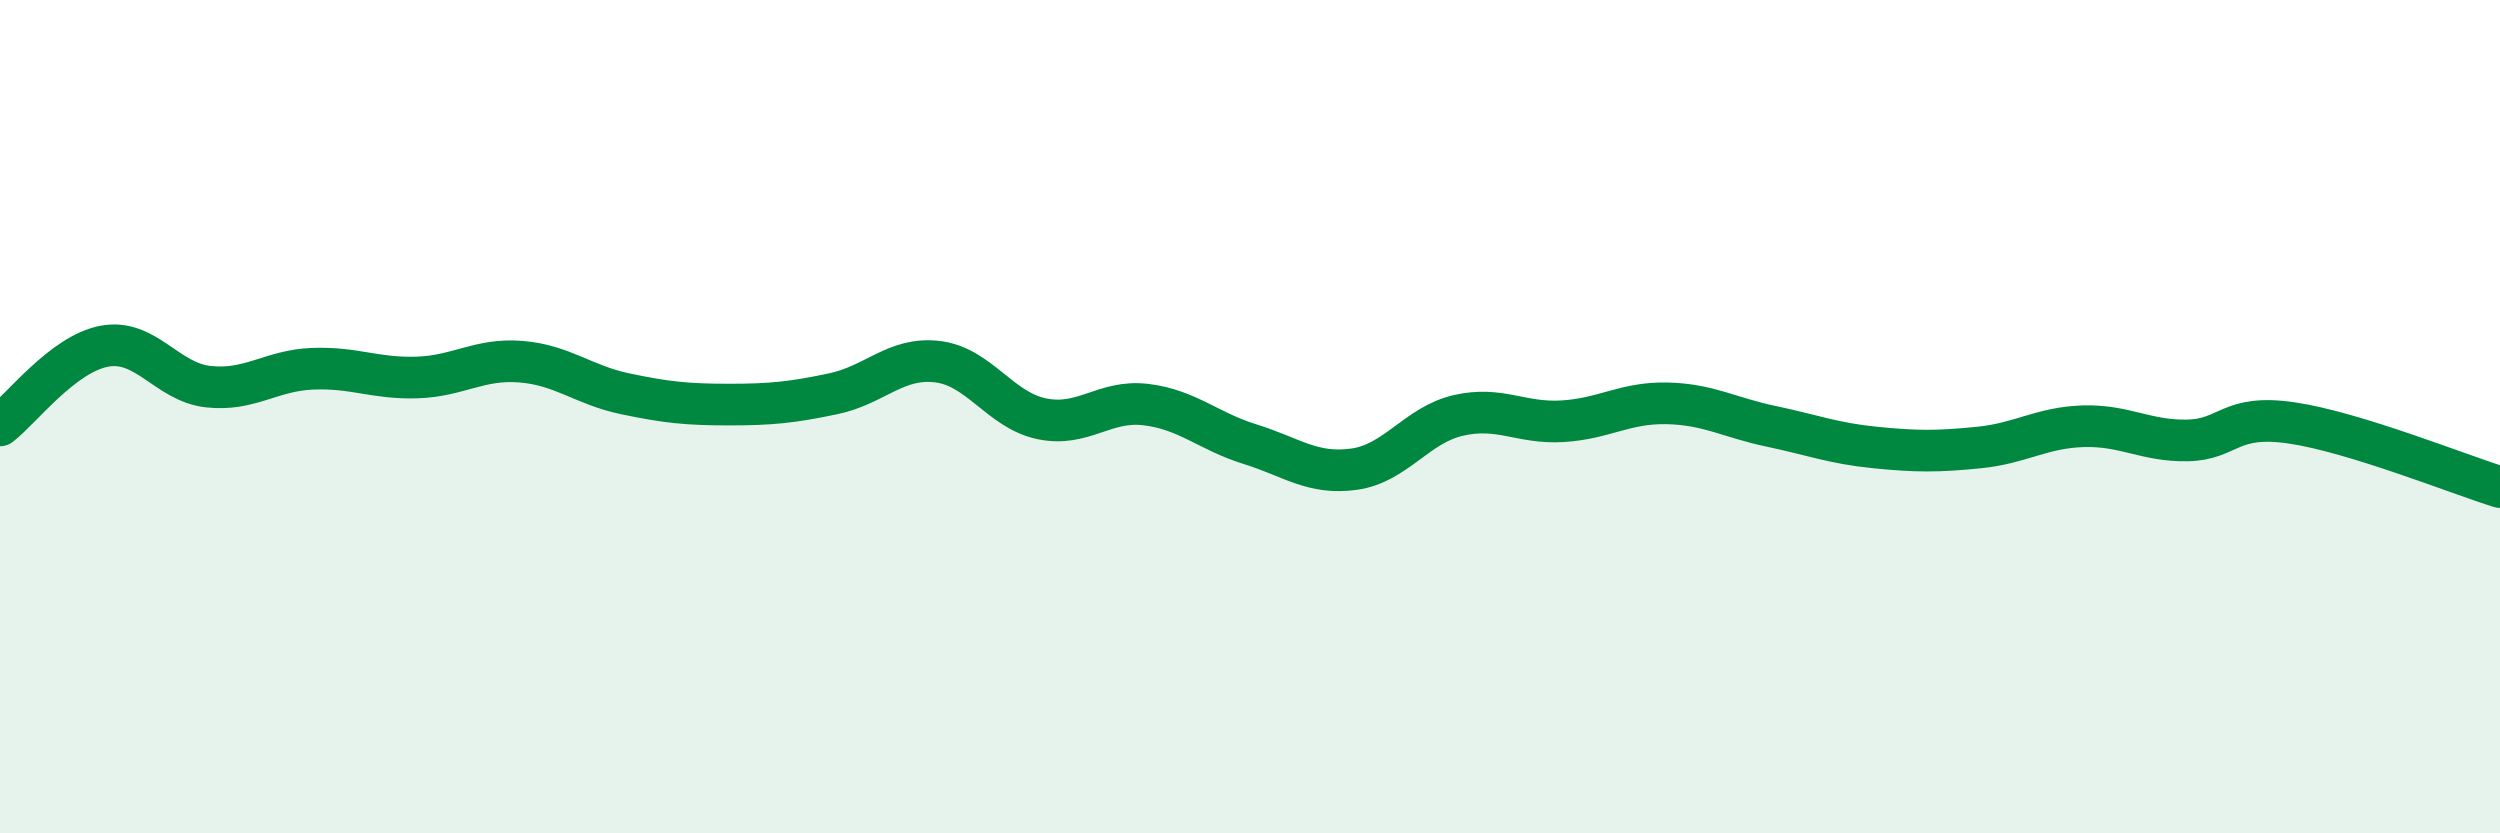
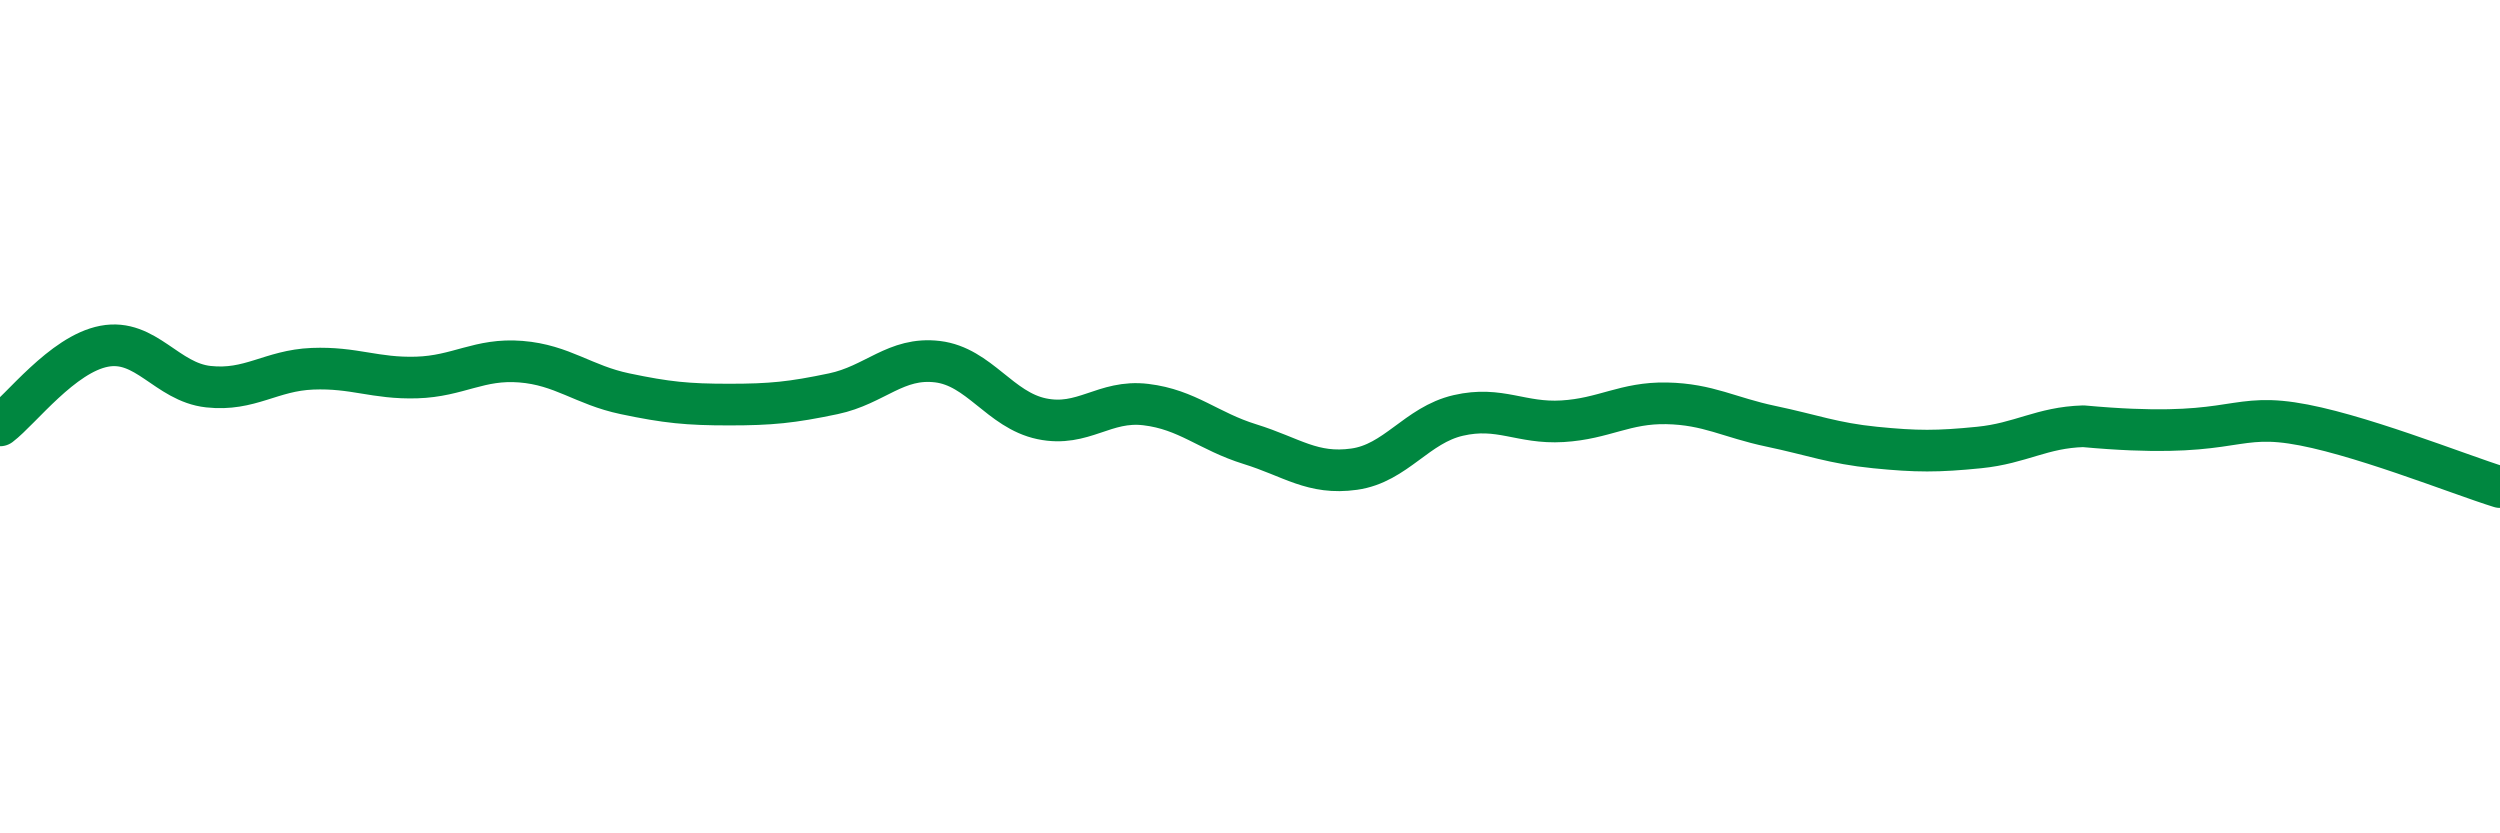
<svg xmlns="http://www.w3.org/2000/svg" width="60" height="20" viewBox="0 0 60 20">
-   <path d="M 0,10.21 C 0.5,9.83 1.5,8.5 2.5,8.31 C 3.5,8.12 4,9.17 5,9.28 C 6,9.39 6.5,8.89 7.5,8.85 C 8.5,8.81 9,9.09 10,9.06 C 11,9.03 11.5,8.6 12.5,8.68 C 13.5,8.76 14,9.24 15,9.45 C 16,9.66 16.5,9.71 17.5,9.71 C 18.5,9.71 19,9.66 20,9.45 C 21,9.24 21.5,8.56 22.5,8.68 C 23.5,8.8 24,9.84 25,10.05 C 26,10.26 26.5,9.59 27.5,9.71 C 28.5,9.83 29,10.35 30,10.66 C 31,10.97 31.5,11.4 32.5,11.26 C 33.5,11.12 34,10.2 35,9.97 C 36,9.74 36.5,10.17 37.5,10.11 C 38.5,10.05 39,9.66 40,9.68 C 41,9.7 41.5,10.02 42.5,10.23 C 43.5,10.44 44,10.64 45,10.74 C 46,10.84 46.5,10.84 47.5,10.74 C 48.5,10.64 49,10.26 50,10.23 C 51,10.2 51.5,10.59 52.5,10.57 C 53.5,10.55 53.5,9.93 55,10.15 C 56.5,10.37 59,11.38 60,11.69L60 20L0 20Z" fill="#008740" opacity="0.1" stroke-linecap="round" stroke-linejoin="round" />
-   <path d="M 0,10.21 C 0.5,9.83 1.5,8.5 2.5,8.31 C 3.5,8.12 4,9.17 5,9.28 C 6,9.39 6.5,8.89 7.5,8.85 C 8.5,8.81 9,9.09 10,9.06 C 11,9.03 11.5,8.6 12.5,8.68 C 13.5,8.76 14,9.24 15,9.45 C 16,9.66 16.5,9.71 17.5,9.71 C 18.5,9.71 19,9.66 20,9.45 C 21,9.24 21.5,8.56 22.5,8.68 C 23.5,8.8 24,9.84 25,10.05 C 26,10.26 26.5,9.59 27.5,9.71 C 28.5,9.83 29,10.35 30,10.66 C 31,10.97 31.5,11.4 32.5,11.26 C 33.5,11.12 34,10.2 35,9.97 C 36,9.74 36.5,10.17 37.5,10.11 C 38.5,10.05 39,9.66 40,9.68 C 41,9.7 41.5,10.02 42.5,10.23 C 43.5,10.44 44,10.64 45,10.74 C 46,10.84 46.5,10.84 47.5,10.74 C 48.5,10.64 49,10.26 50,10.23 C 51,10.2 51.5,10.59 52.5,10.57 C 53.5,10.55 53.5,9.93 55,10.15 C 56.5,10.37 59,11.38 60,11.69" stroke="#008740" stroke-width="1" fill="none" stroke-linecap="round" stroke-linejoin="round" />
+   <path d="M 0,10.21 C 0.5,9.83 1.5,8.5 2.5,8.31 C 3.5,8.12 4,9.17 5,9.28 C 6,9.39 6.5,8.89 7.5,8.85 C 8.5,8.81 9,9.09 10,9.06 C 11,9.03 11.5,8.6 12.5,8.68 C 13.5,8.76 14,9.24 15,9.45 C 16,9.66 16.5,9.71 17.5,9.71 C 18.5,9.71 19,9.66 20,9.45 C 21,9.24 21.5,8.56 22.5,8.68 C 23.5,8.8 24,9.84 25,10.05 C 26,10.26 26.5,9.59 27.5,9.71 C 28.5,9.83 29,10.35 30,10.66 C 31,10.97 31.5,11.4 32.5,11.26 C 33.5,11.12 34,10.2 35,9.97 C 36,9.74 36.5,10.17 37.5,10.11 C 38.5,10.05 39,9.66 40,9.68 C 41,9.7 41.5,10.02 42.5,10.23 C 43.5,10.44 44,10.64 45,10.74 C 46,10.84 46.5,10.84 47.5,10.74 C 48.5,10.64 49,10.26 50,10.23 C 53.5,10.55 53.5,9.93 55,10.15 C 56.5,10.37 59,11.38 60,11.69" stroke="#008740" stroke-width="1" fill="none" stroke-linecap="round" stroke-linejoin="round" />
</svg>